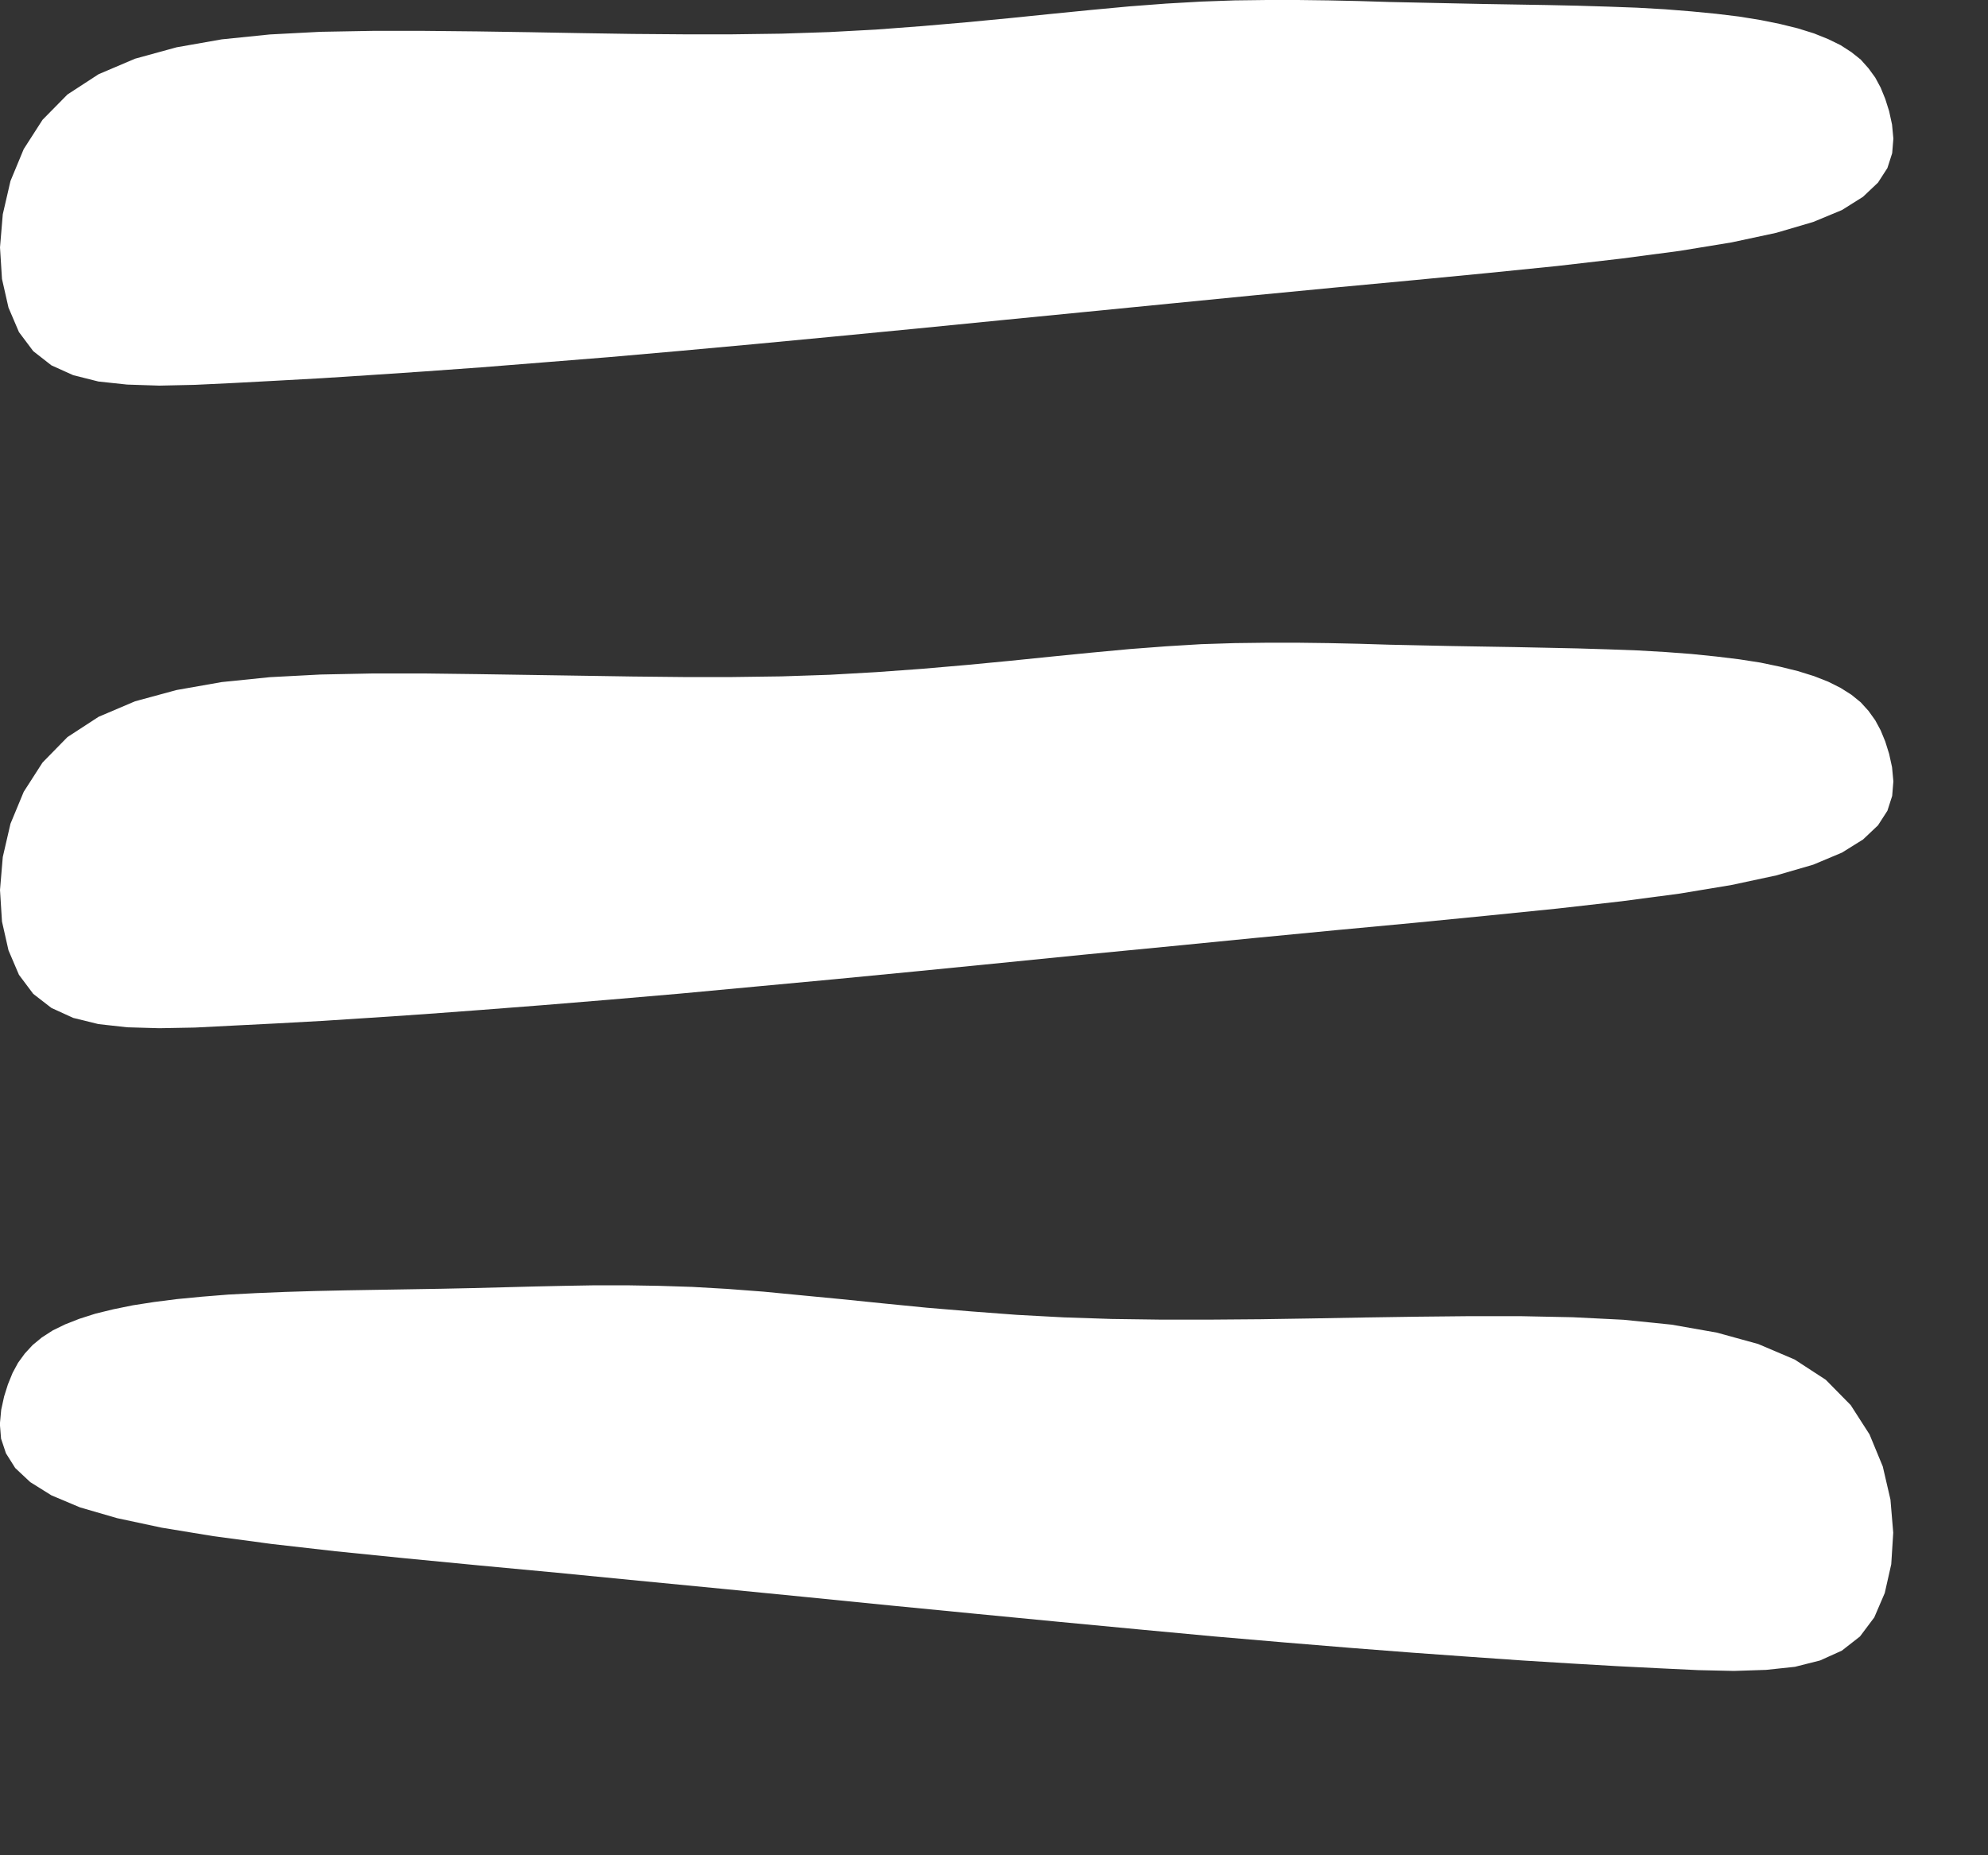
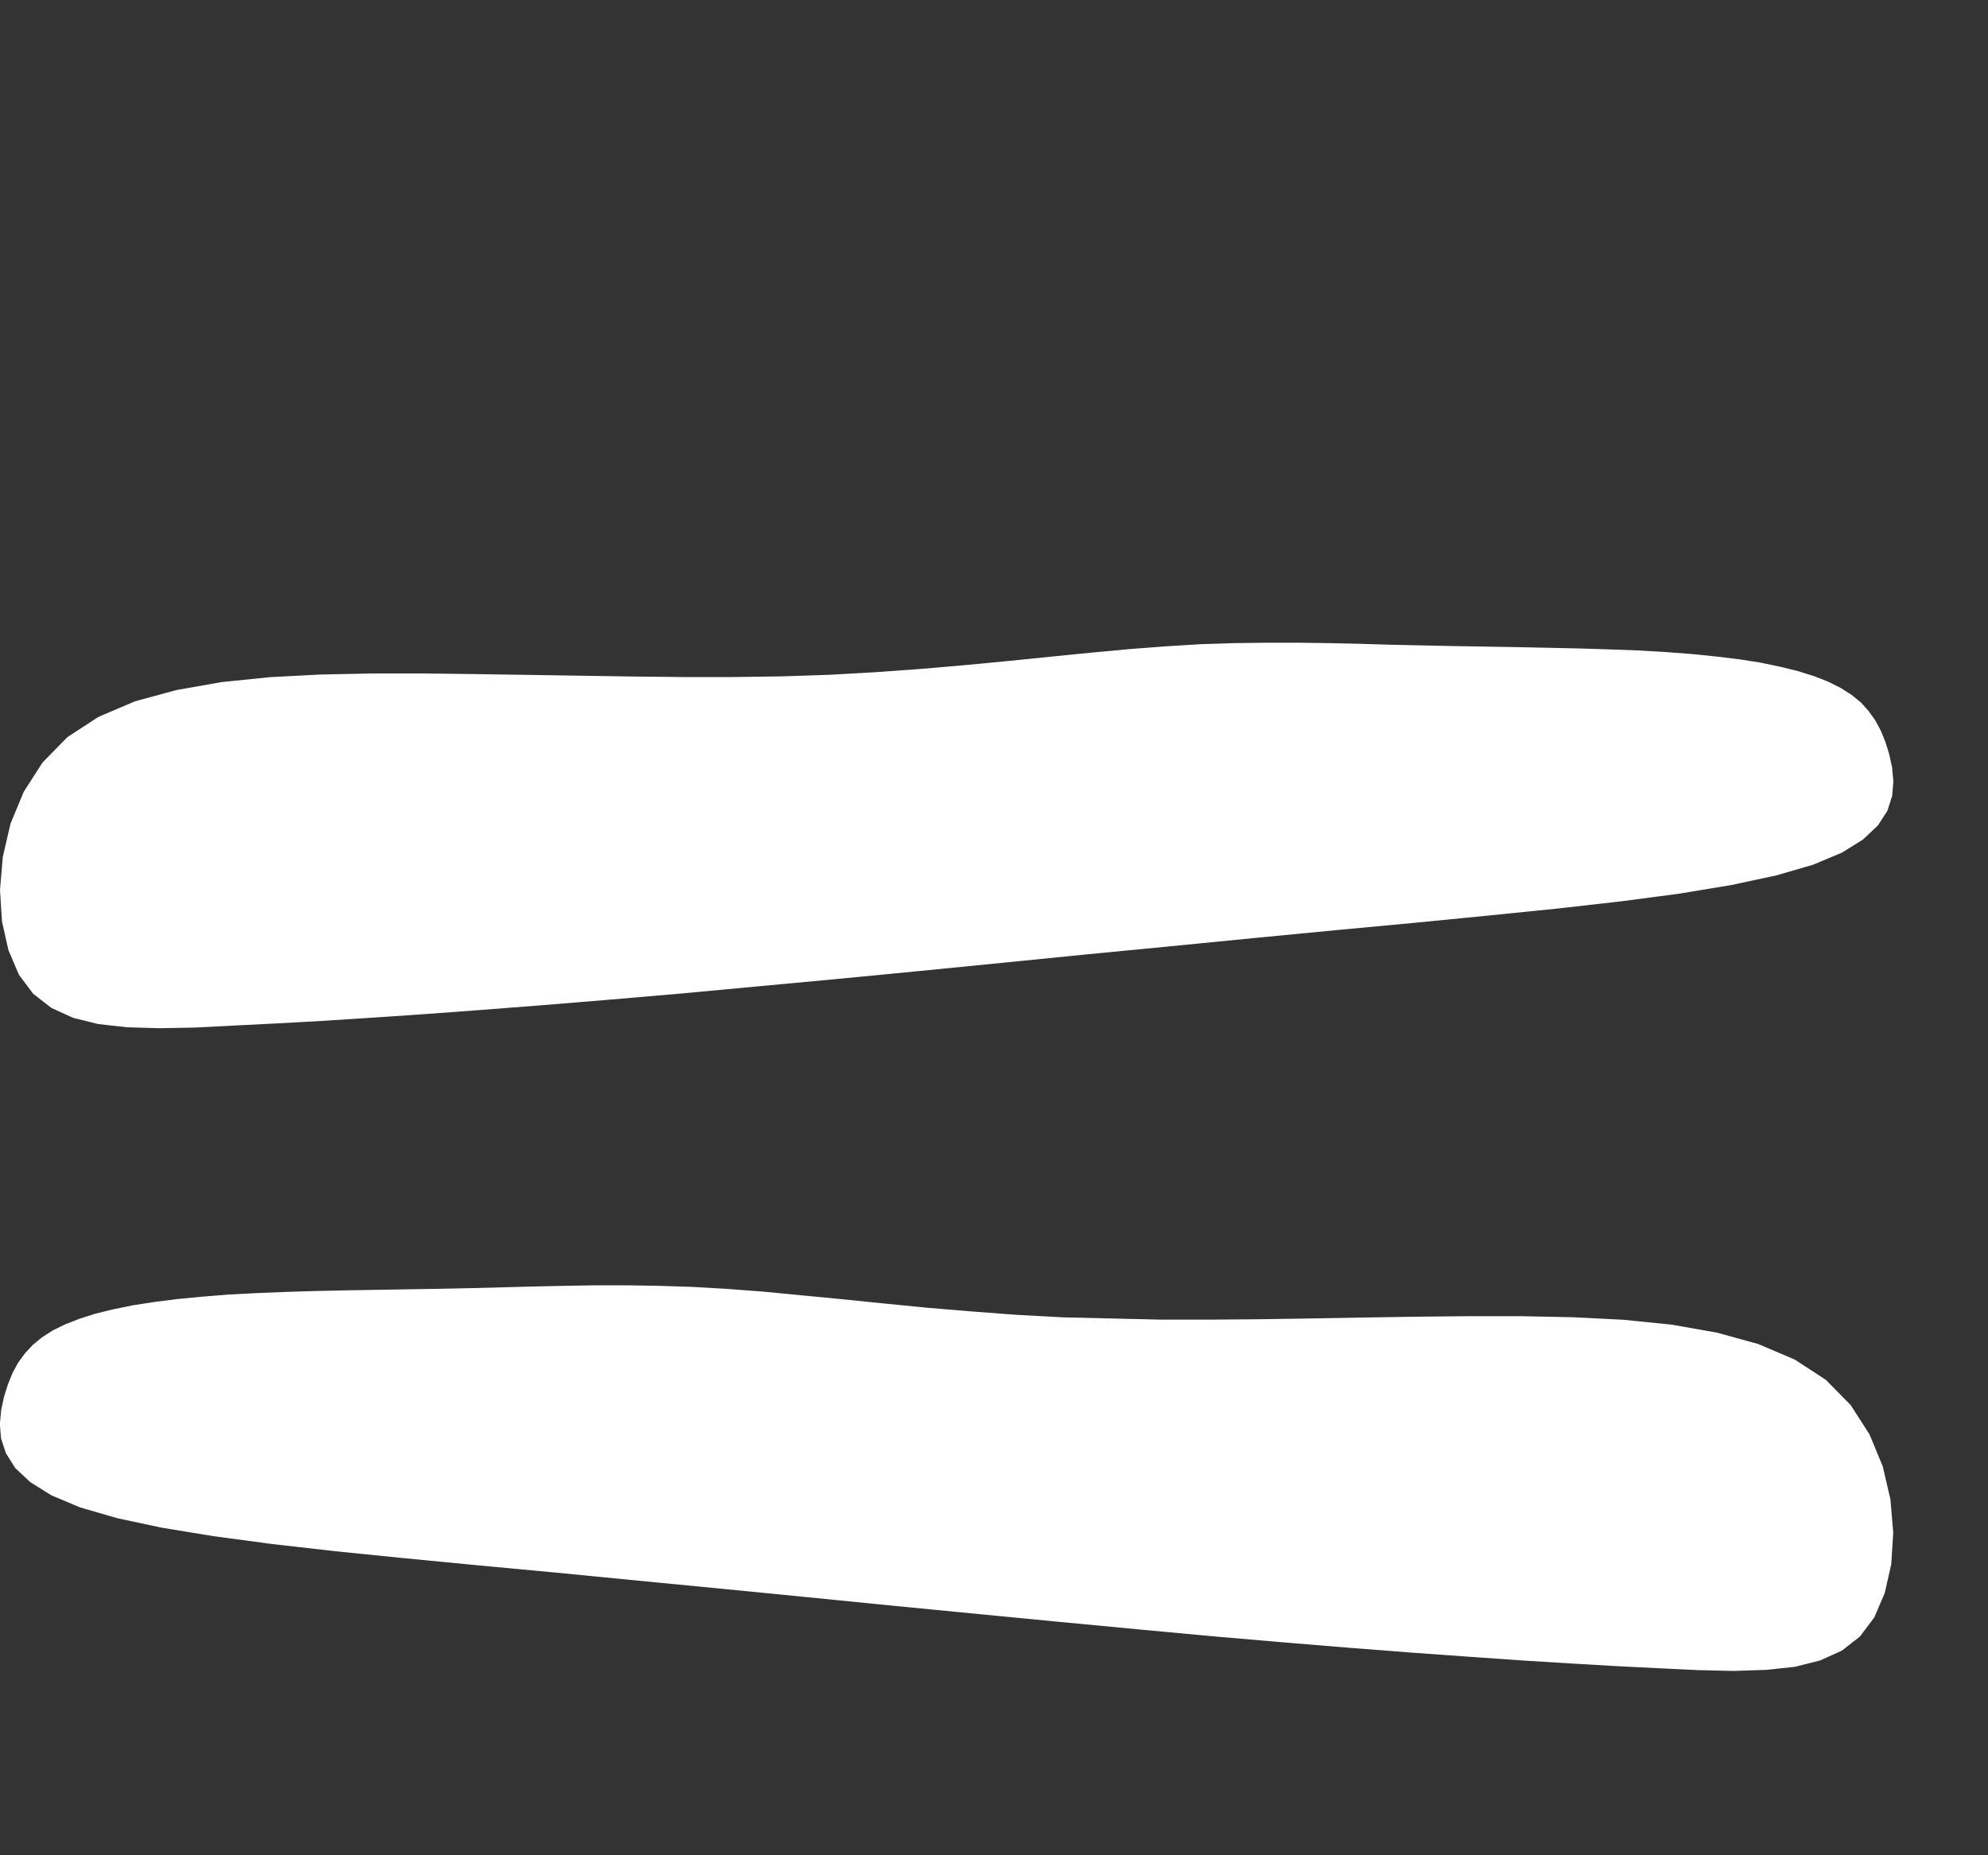
<svg xmlns="http://www.w3.org/2000/svg" width="15" height="14" viewBox="0 0 15 14" fill="none">
  <rect x="0" y="0" width="15" height="14" fill="#333333" stroke="none" />
  <g clip-path="url(#clip0_202_284)">
-     <path d="M3.206 0.233L3.602 0.237L3.996 0.243L4.385 0.25L4.771 0.256L5.153 0.259H5.528L5.897 0.254L6.259 0.242L6.612 0.223L6.957 0.197L7.293 0.168L7.617 0.137L7.931 0.105L8.233 0.075L8.523 0.048L8.8 0.027L9.063 0.012L9.316 0.003L9.559 0H9.794L10.026 0.003L10.255 0.008L10.484 0.015L10.717 0.02L10.952 0.025L11.191 0.03L11.431 0.034L11.67 0.038L11.903 0.043L12.133 0.05L12.352 0.058L12.563 0.07L12.763 0.086L12.949 0.104L13.122 0.125L13.283 0.151L13.431 0.181L13.565 0.214L13.687 0.252L13.794 0.295L13.888 0.341L13.97 0.394L14.04 0.45L14.098 0.515L14.149 0.585L14.19 0.661L14.225 0.747L14.254 0.839L14.276 0.94L14.286 1.046L14.277 1.156L14.241 1.268L14.17 1.378L14.057 1.485L13.898 1.585L13.681 1.675L13.402 1.757L13.066 1.829L12.675 1.893L12.236 1.951L11.752 2.007L11.228 2.06L10.669 2.114L10.081 2.169L9.468 2.228L8.838 2.29L8.198 2.353L7.557 2.416L6.921 2.479L6.3 2.539L5.699 2.596L5.13 2.648L4.595 2.695L4.096 2.735L3.631 2.772L3.2 2.803L2.799 2.83L2.427 2.854L2.083 2.873L1.765 2.89L1.472 2.904L1.202 2.91L0.959 2.902L0.743 2.879L0.552 2.831L0.388 2.757L0.251 2.65L0.143 2.506L0.064 2.321L0.015 2.105L0 1.867L0.021 1.617L0.079 1.366L0.179 1.125L0.321 0.904L0.509 0.713L0.744 0.56L1.019 0.443L1.332 0.357L1.673 0.297L2.036 0.26L2.418 0.24L2.81 0.233H3.206Z" fill="white" />
    <path d="M3.206 5.082L3.602 5.087L3.996 5.093L4.385 5.099L4.771 5.105L5.153 5.109H5.528L5.897 5.104L6.259 5.092L6.612 5.072L6.957 5.047L7.293 5.018L7.617 4.987L7.931 4.955L8.233 4.925L8.523 4.898L8.8 4.877L9.063 4.861L9.316 4.853L9.559 4.85H9.794L10.026 4.853L10.255 4.858L10.484 4.865L10.717 4.87L10.952 4.875L11.191 4.879L11.431 4.883L11.67 4.888L11.903 4.893L12.133 4.9L12.352 4.908L12.563 4.92L12.763 4.935L12.949 4.954L13.122 4.975L13.283 5L13.431 5.031L13.565 5.064L13.687 5.102L13.794 5.144L13.888 5.191L13.97 5.243L14.04 5.3L14.098 5.364L14.149 5.435L14.19 5.511L14.225 5.596L14.254 5.689L14.276 5.789L14.286 5.896L14.277 6.006L14.241 6.118L14.17 6.228L14.057 6.335L13.898 6.434L13.681 6.525L13.402 6.606L13.066 6.678L12.675 6.743L12.236 6.801L11.752 6.856L11.228 6.909L10.669 6.964L10.081 7.019L9.468 7.078L8.838 7.14L8.198 7.202L7.557 7.266L6.921 7.329L6.3 7.389L5.699 7.445L5.13 7.498L4.595 7.544L4.096 7.585L3.631 7.621L3.2 7.653L2.799 7.68L2.427 7.704L2.083 7.723L1.765 7.739L1.472 7.754L1.202 7.759L0.959 7.752L0.743 7.728L0.552 7.681L0.388 7.606L0.251 7.5L0.143 7.356L0.064 7.171L0.015 6.954L0 6.716L0.021 6.467L0.079 6.216L0.179 5.975L0.321 5.754L0.509 5.562L0.744 5.409L1.019 5.292L1.332 5.207L1.673 5.147L2.036 5.11L2.418 5.09L2.81 5.082H3.206Z" fill="white" />
-     <path d="M11.079 9.932L10.684 9.936L10.289 9.942L9.9 9.949L9.514 9.955L9.132 9.958H8.757L8.388 9.953L8.026 9.941L7.673 9.922L7.328 9.896L6.992 9.868L6.668 9.836L6.354 9.804L6.052 9.775L5.762 9.747L5.485 9.726L5.222 9.711L4.97 9.703L4.727 9.699H4.491L4.26 9.703L4.03 9.708L3.801 9.714L3.568 9.72L3.333 9.725L3.094 9.729L2.854 9.733L2.615 9.737L2.382 9.742L2.153 9.749L1.933 9.758L1.722 9.769L1.523 9.785L1.336 9.803L1.163 9.825L1.002 9.85L0.855 9.88L0.72 9.913L0.598 9.952L0.491 9.994L0.397 10.04L0.315 10.093L0.246 10.15L0.187 10.214L0.136 10.284L0.095 10.36L0.06 10.446L0.031 10.538L0.009 10.639L-0.001 10.746L0.008 10.856L0.045 10.967L0.115 11.078L0.228 11.184L0.388 11.284L0.604 11.375L0.883 11.456L1.22 11.528L1.61 11.592L2.05 11.651L2.533 11.706L3.057 11.759L3.616 11.813L4.204 11.868L4.817 11.928L5.447 11.989L6.087 12.052L6.728 12.116L7.364 12.178L7.985 12.238L8.586 12.295L9.155 12.348L9.691 12.394L10.189 12.435L10.654 12.471L11.085 12.502L11.486 12.53L11.858 12.553L12.202 12.573L12.52 12.589L12.814 12.603L13.083 12.609L13.326 12.601L13.543 12.578L13.733 12.53L13.897 12.456L14.034 12.349L14.142 12.205L14.221 12.021L14.27 11.804L14.285 11.566L14.264 11.316L14.206 11.066L14.106 10.824L13.964 10.603L13.776 10.412L13.541 10.259L13.266 10.142L12.954 10.056L12.613 9.996L12.249 9.959L11.867 9.94L11.476 9.932H11.079Z" fill="white" />
+     <path d="M11.079 9.932L10.684 9.936L10.289 9.942L9.9 9.949L9.514 9.955L9.132 9.958H8.757L8.026 9.941L7.673 9.922L7.328 9.896L6.992 9.868L6.668 9.836L6.354 9.804L6.052 9.775L5.762 9.747L5.485 9.726L5.222 9.711L4.97 9.703L4.727 9.699H4.491L4.26 9.703L4.03 9.708L3.801 9.714L3.568 9.72L3.333 9.725L3.094 9.729L2.854 9.733L2.615 9.737L2.382 9.742L2.153 9.749L1.933 9.758L1.722 9.769L1.523 9.785L1.336 9.803L1.163 9.825L1.002 9.85L0.855 9.88L0.72 9.913L0.598 9.952L0.491 9.994L0.397 10.04L0.315 10.093L0.246 10.15L0.187 10.214L0.136 10.284L0.095 10.36L0.06 10.446L0.031 10.538L0.009 10.639L-0.001 10.746L0.008 10.856L0.045 10.967L0.115 11.078L0.228 11.184L0.388 11.284L0.604 11.375L0.883 11.456L1.22 11.528L1.61 11.592L2.05 11.651L2.533 11.706L3.057 11.759L3.616 11.813L4.204 11.868L4.817 11.928L5.447 11.989L6.087 12.052L6.728 12.116L7.364 12.178L7.985 12.238L8.586 12.295L9.155 12.348L9.691 12.394L10.189 12.435L10.654 12.471L11.085 12.502L11.486 12.53L11.858 12.553L12.202 12.573L12.52 12.589L12.814 12.603L13.083 12.609L13.326 12.601L13.543 12.578L13.733 12.53L13.897 12.456L14.034 12.349L14.142 12.205L14.221 12.021L14.27 11.804L14.285 11.566L14.264 11.316L14.206 11.066L14.106 10.824L13.964 10.603L13.776 10.412L13.541 10.259L13.266 10.142L12.954 10.056L12.613 9.996L12.249 9.959L11.867 9.94L11.476 9.932H11.079Z" fill="white" />
  </g>
  <defs>
    <clipPath id="clip0_202_284">
      <rect width="14.286" height="13.758" fill="white" />
    </clipPath>
  </defs>
</svg>